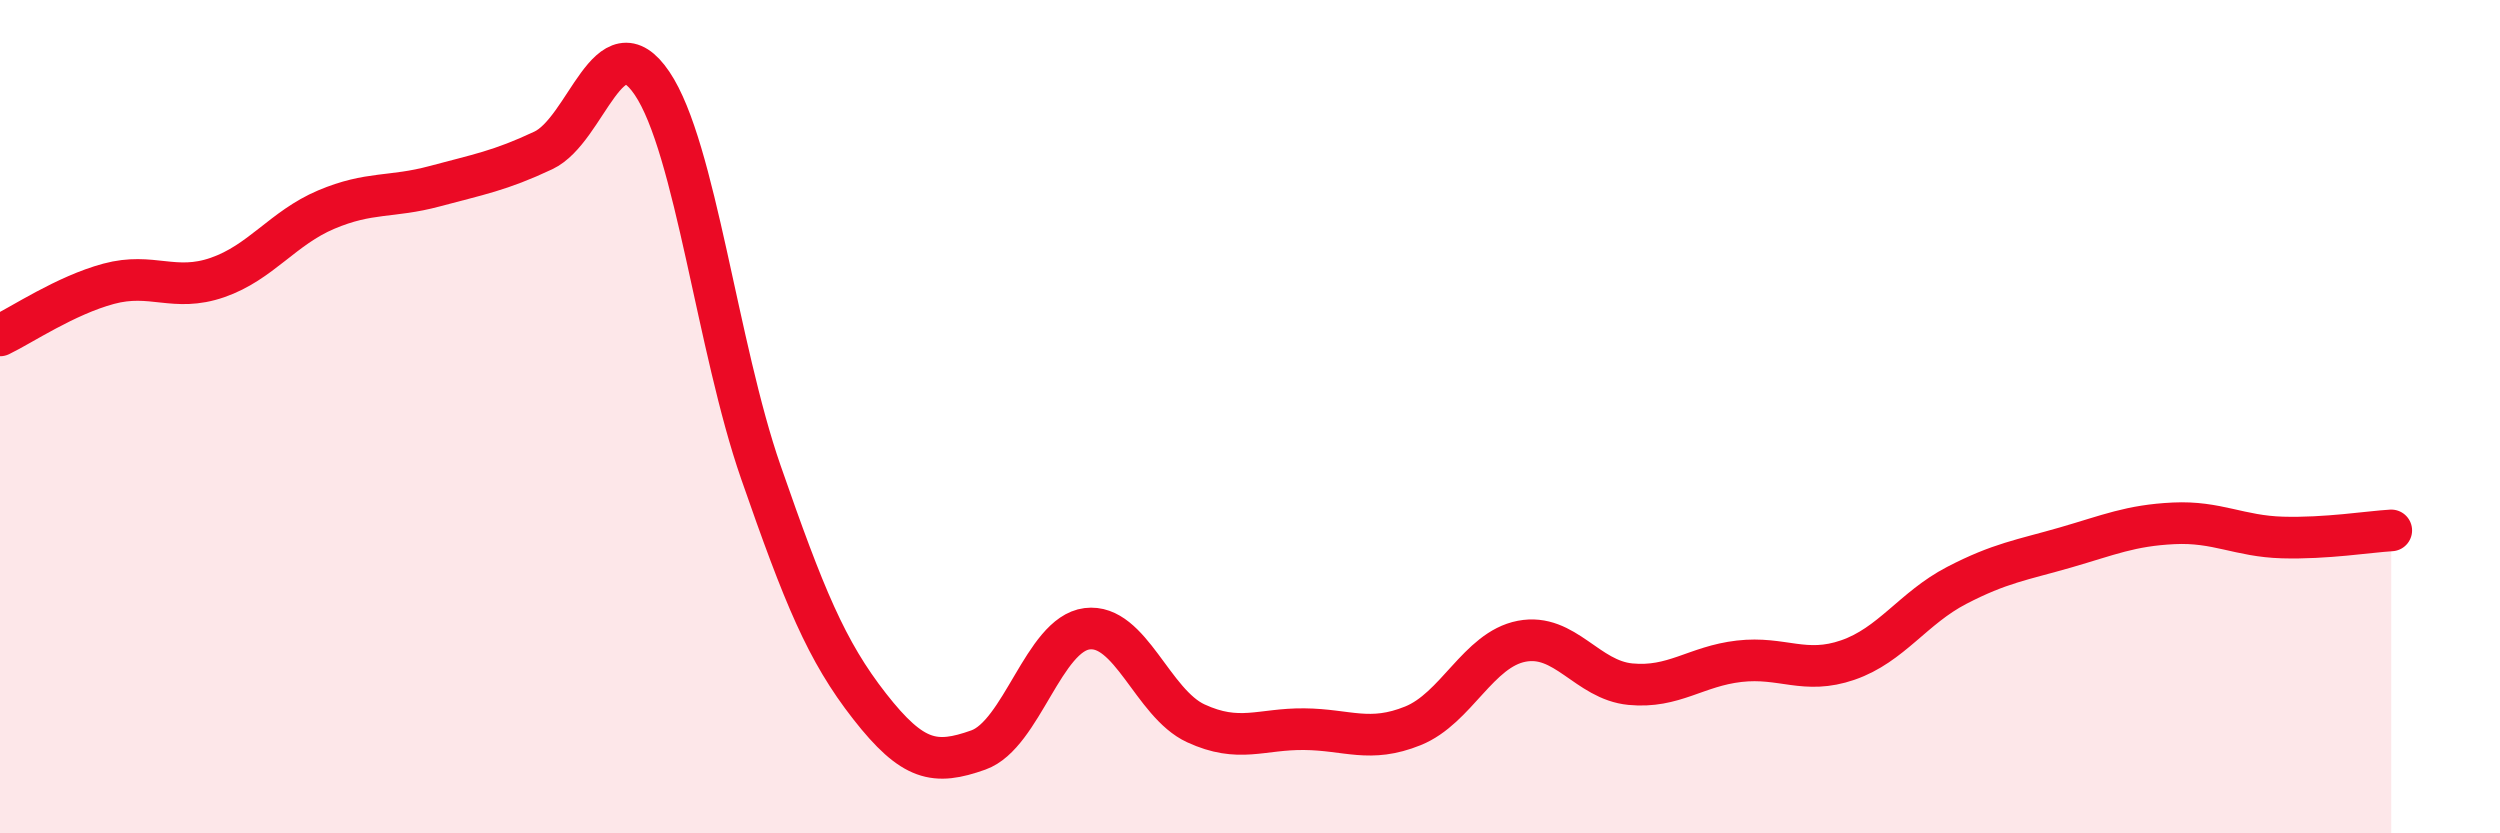
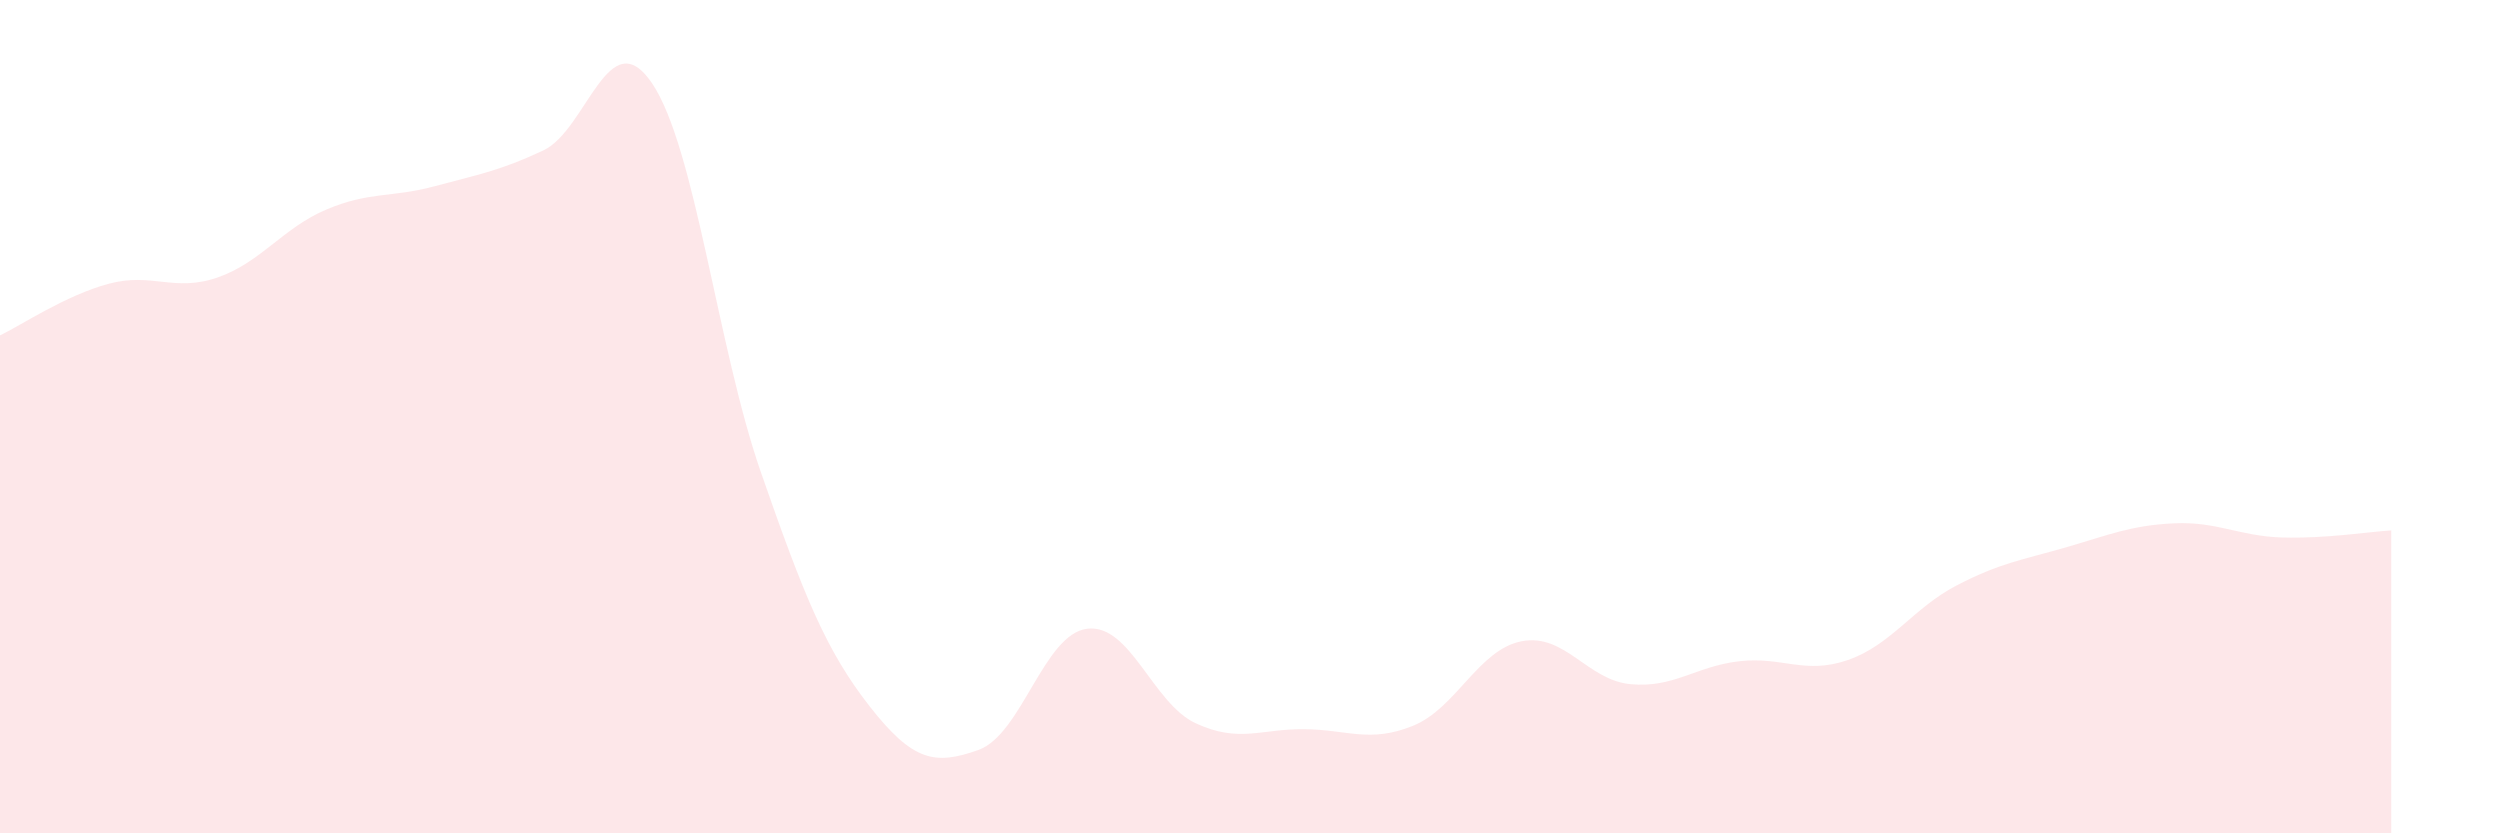
<svg xmlns="http://www.w3.org/2000/svg" width="60" height="20" viewBox="0 0 60 20">
  <path d="M 0,8.05 C 0.52,7.8 1.57,7.09 2.61,6.81 C 3.65,6.53 4.18,7.02 5.22,6.66 C 6.26,6.3 6.79,5.47 7.83,5.03 C 8.87,4.59 9.39,4.75 10.43,4.47 C 11.47,4.19 12,4.1 13.04,3.61 C 14.08,3.12 14.61,0.46 15.65,2 C 16.69,3.54 17.22,8.34 18.26,11.33 C 19.3,14.32 19.83,15.62 20.87,16.95 C 21.91,18.28 22.44,18.37 23.48,18 C 24.52,17.63 25.05,15.22 26.09,15.09 C 27.13,14.96 27.66,16.88 28.7,17.36 C 29.74,17.84 30.26,17.49 31.3,17.5 C 32.34,17.51 32.87,17.84 33.91,17.42 C 34.95,17 35.48,15.59 36.52,15.39 C 37.56,15.19 38.09,16.32 39.13,16.42 C 40.17,16.52 40.7,15.99 41.74,15.87 C 42.78,15.75 43.31,16.2 44.35,15.84 C 45.39,15.48 45.92,14.59 46.96,14.05 C 48,13.51 48.53,13.44 49.57,13.14 C 50.61,12.84 51.13,12.61 52.17,12.56 C 53.21,12.51 53.74,12.87 54.78,12.9 C 55.82,12.93 56.87,12.76 57.39,12.73L57.39 20L0 20Z" fill="#EB0A25" opacity="0.1" stroke-linecap="round" stroke-linejoin="round" />
-   <path d="M 0,8.05 C 0.52,7.8 1.57,7.09 2.61,6.81 C 3.65,6.53 4.18,7.02 5.22,6.66 C 6.26,6.3 6.79,5.47 7.83,5.03 C 8.87,4.59 9.39,4.75 10.43,4.47 C 11.47,4.19 12,4.1 13.04,3.61 C 14.08,3.12 14.61,0.46 15.65,2 C 16.69,3.54 17.22,8.34 18.26,11.33 C 19.3,14.32 19.83,15.62 20.87,16.95 C 21.91,18.28 22.44,18.37 23.48,18 C 24.52,17.63 25.05,15.22 26.09,15.09 C 27.13,14.96 27.66,16.88 28.7,17.36 C 29.74,17.84 30.26,17.49 31.3,17.5 C 32.34,17.51 32.87,17.84 33.91,17.42 C 34.95,17 35.48,15.59 36.52,15.39 C 37.56,15.19 38.09,16.32 39.13,16.42 C 40.17,16.52 40.7,15.99 41.74,15.87 C 42.78,15.75 43.31,16.2 44.35,15.84 C 45.39,15.48 45.92,14.59 46.96,14.05 C 48,13.51 48.53,13.44 49.57,13.14 C 50.61,12.84 51.13,12.61 52.17,12.56 C 53.21,12.51 53.74,12.87 54.78,12.9 C 55.82,12.93 56.87,12.76 57.39,12.73" stroke="#EB0A25" stroke-width="1" fill="none" stroke-linecap="round" stroke-linejoin="round" />
</svg>